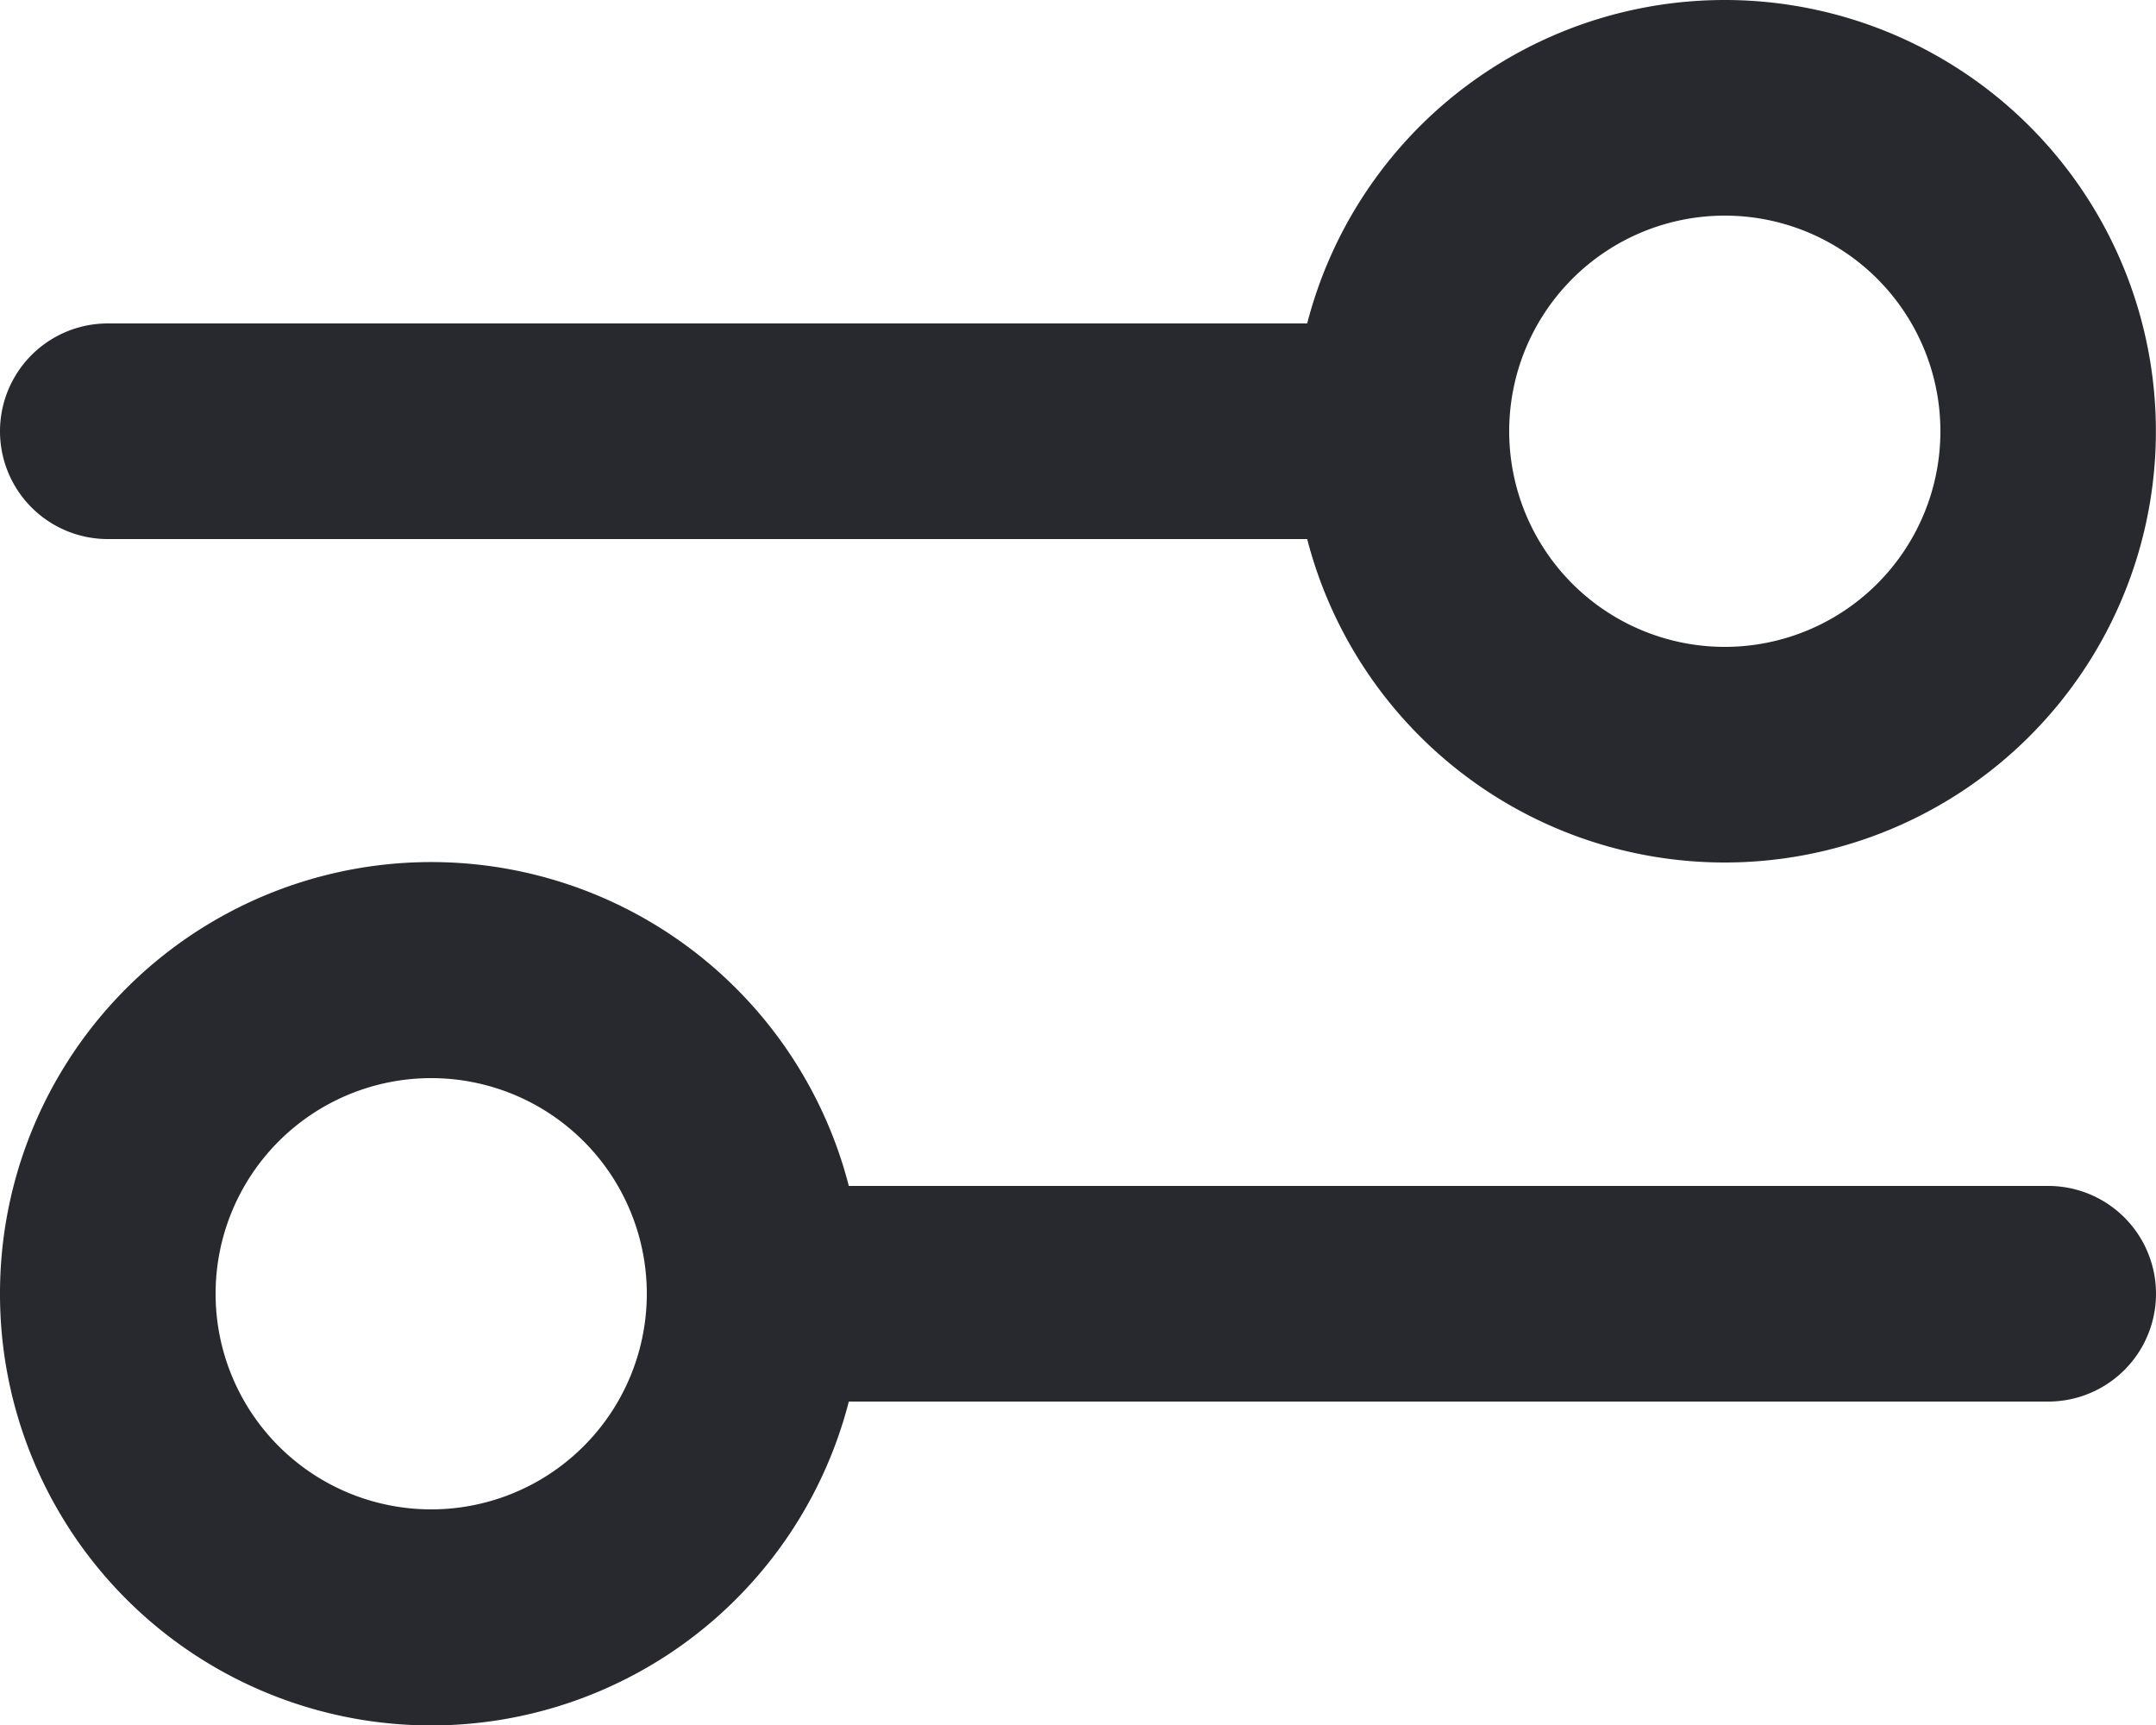
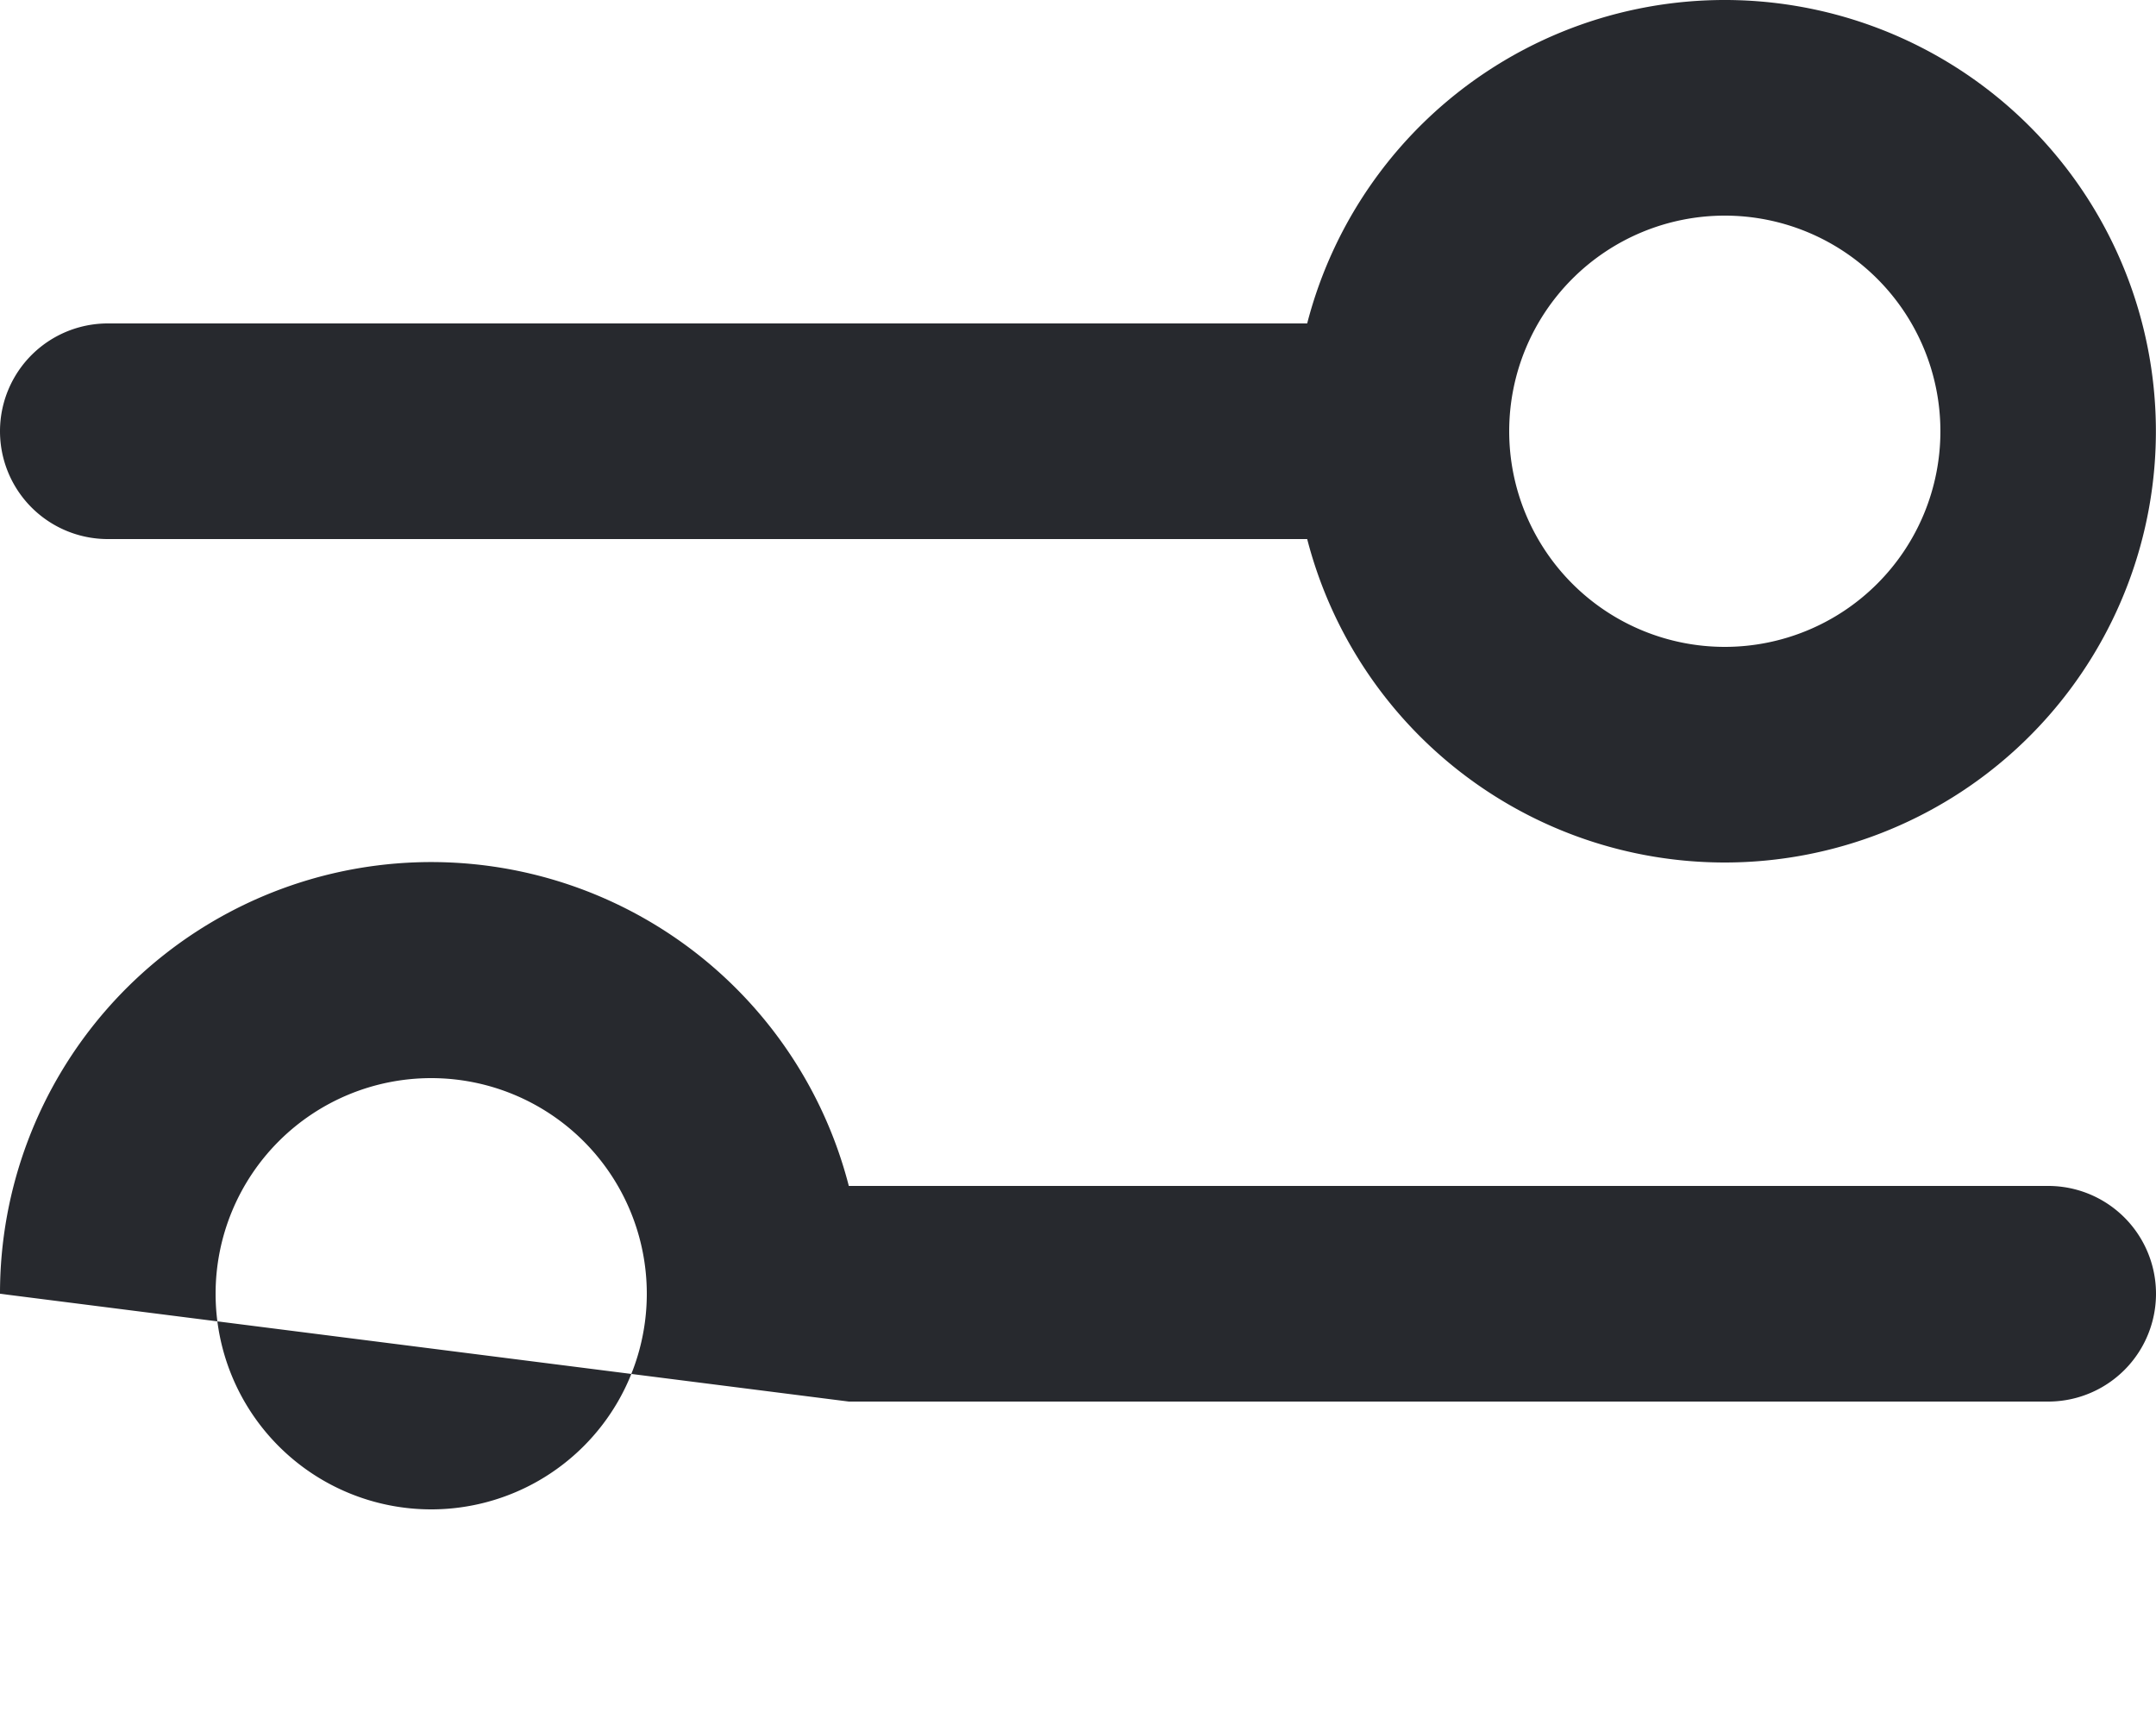
<svg xmlns="http://www.w3.org/2000/svg" width="20" height="16" viewBox="0 0 20 16">
-   <path id="settings-sliders" d="M18,12a4,4,0,1,0-3.874-5H3A1,1,0,1,0,3,9H14.126A4,4,0,0,0,18,12ZM16,8a2,2,0,1,0,2-2A2,2,0,0,0,16,8ZM2,16a4,4,0,0,1,7.874-1H21a1,1,0,0,1,0,2H9.874A4,4,0,0,1,2,16Zm6,0a2,2,0,1,0-2,2A2,2,0,0,0,8,16Z" transform="translate(-2 -4)" fill="#27292e" fill-rule="evenodd" />
+   <path id="settings-sliders" d="M18,12a4,4,0,1,0-3.874-5H3A1,1,0,1,0,3,9H14.126A4,4,0,0,0,18,12ZM16,8a2,2,0,1,0,2-2A2,2,0,0,0,16,8ZM2,16a4,4,0,0,1,7.874-1H21a1,1,0,0,1,0,2H9.874Zm6,0a2,2,0,1,0-2,2A2,2,0,0,0,8,16Z" transform="translate(-2 -4)" fill="#27292e" fill-rule="evenodd" />
</svg>